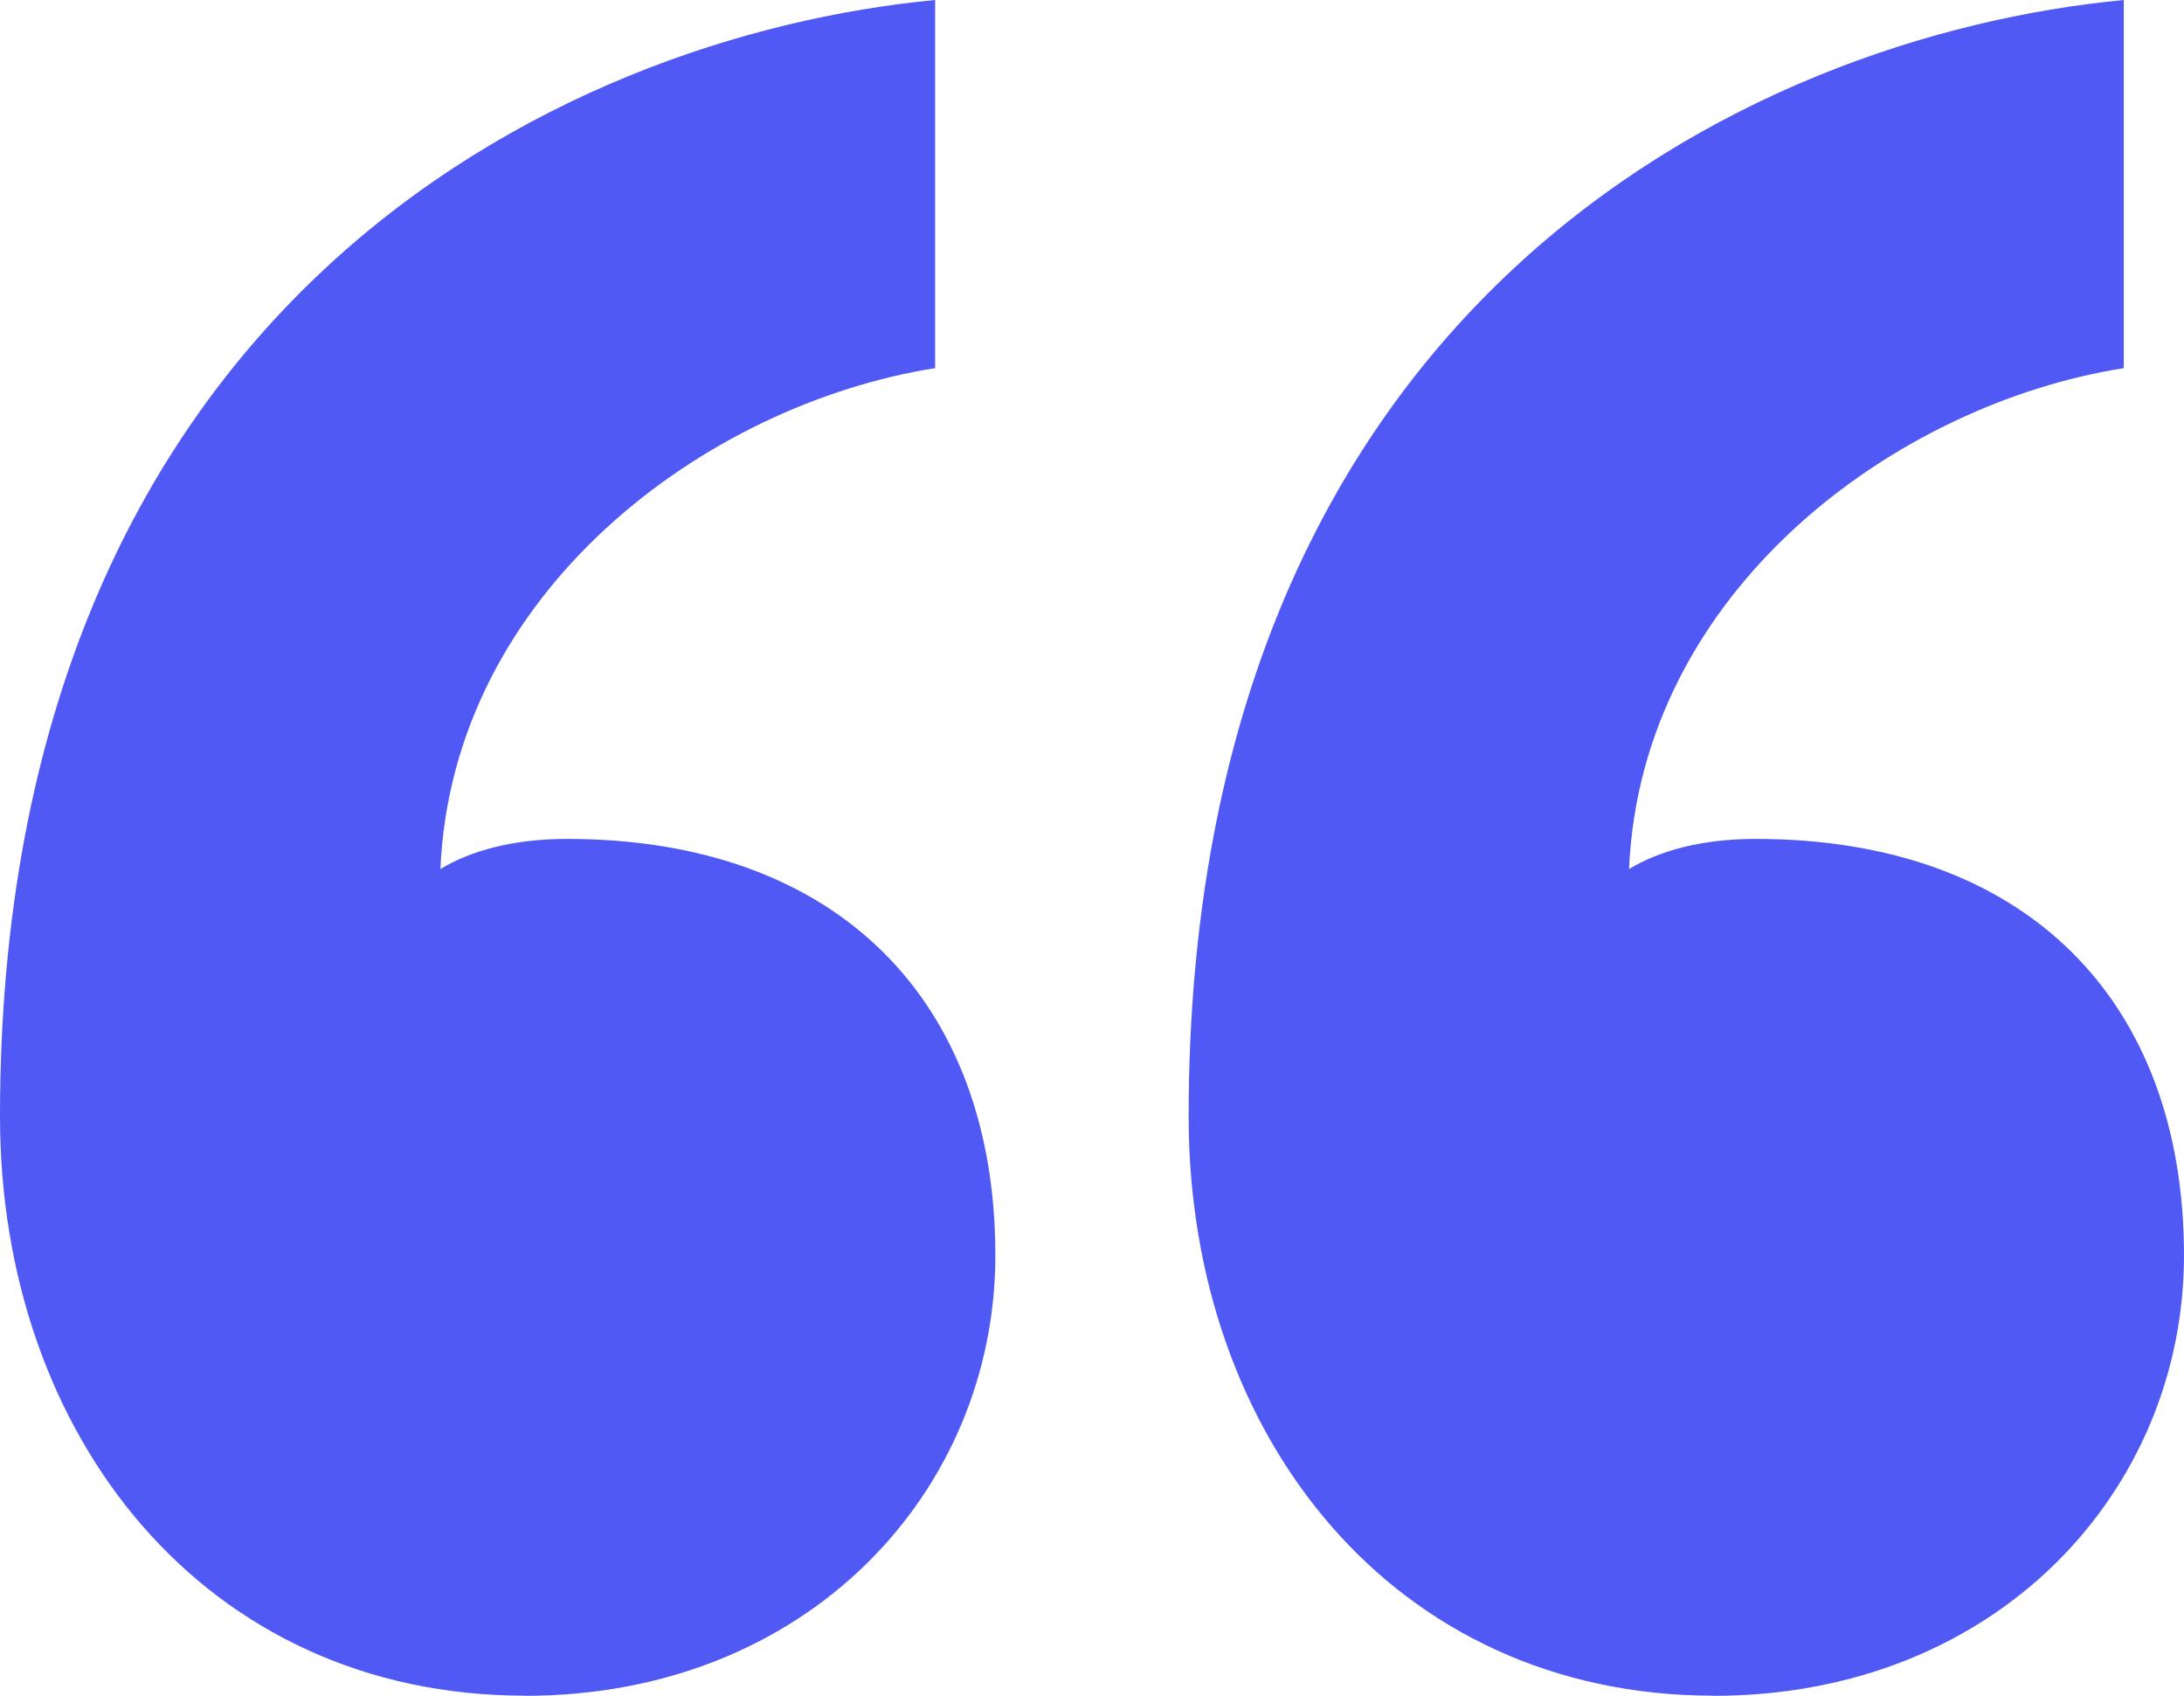
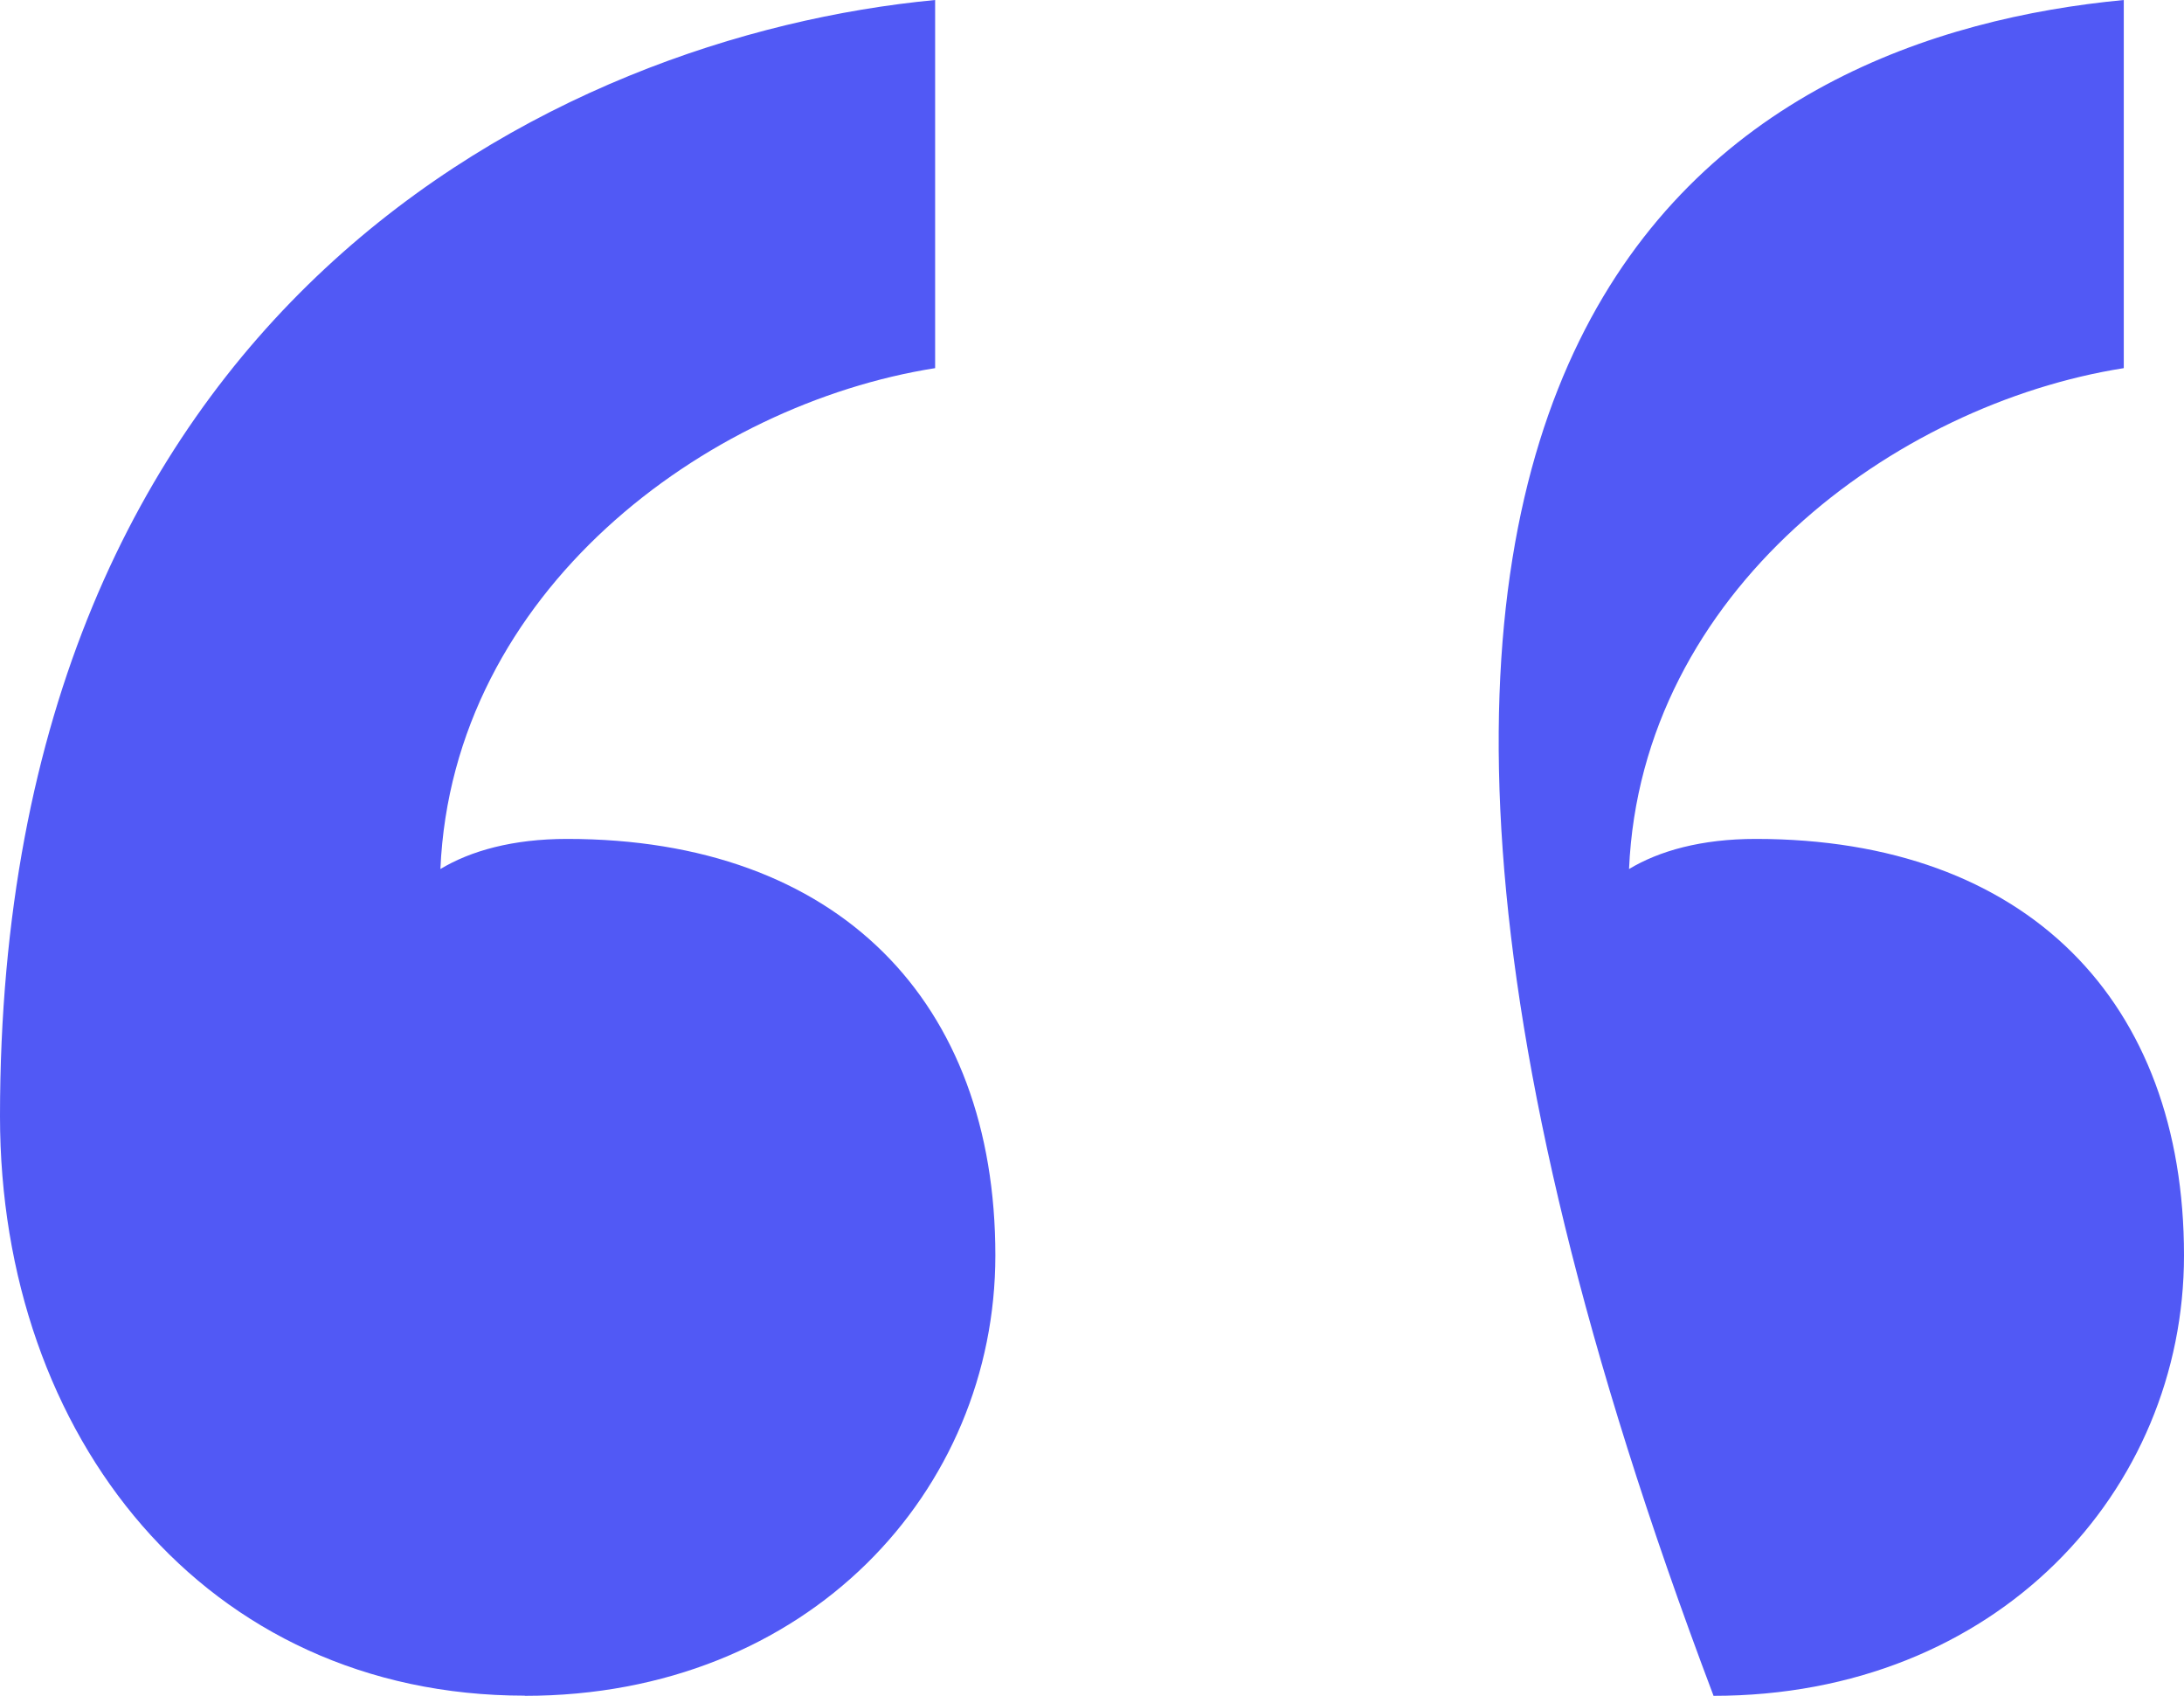
<svg xmlns="http://www.w3.org/2000/svg" id="b" width="129.83" height="100.78" viewBox="0 0 129.83 100.78">
  <g id="c">
-     <path d="M31.2,100.78c-19.01,0-31.2-15.42-31.2-34.43C0,18.29,33,2.15,55.59,0v21.88c-13.63,2.15-28.69,13.27-29.41,29.77,1.79-1.08,4.3-1.79,7.53-1.79,16.14,0,25.46,9.68,25.46,24.75,0,13.99-11.12,26.18-27.98,26.18ZM101.86,100.78c-19.01,0-31.2-15.42-31.2-34.43C70.66,18.29,103.65,2.15,126.25,0v21.88c-13.63,2.15-28.69,13.27-29.41,29.77,1.79-1.08,4.3-1.79,7.53-1.79,16.14,0,25.46,9.68,25.46,24.75,0,13.99-11.12,26.18-27.98,26.18Z" fill="#5159f5" stroke-width="0" />
+     <path d="M31.2,100.78c-19.01,0-31.2-15.42-31.2-34.43C0,18.29,33,2.15,55.59,0v21.88c-13.63,2.15-28.69,13.27-29.41,29.77,1.79-1.08,4.3-1.79,7.53-1.79,16.14,0,25.46,9.68,25.46,24.75,0,13.99-11.12,26.18-27.98,26.18ZM101.86,100.78C70.66,18.29,103.65,2.15,126.25,0v21.88c-13.63,2.15-28.69,13.27-29.41,29.77,1.79-1.08,4.3-1.79,7.53-1.79,16.14,0,25.46,9.68,25.46,24.75,0,13.99-11.12,26.18-27.98,26.18Z" fill="#5159f5" stroke-width="0" />
  </g>
</svg>